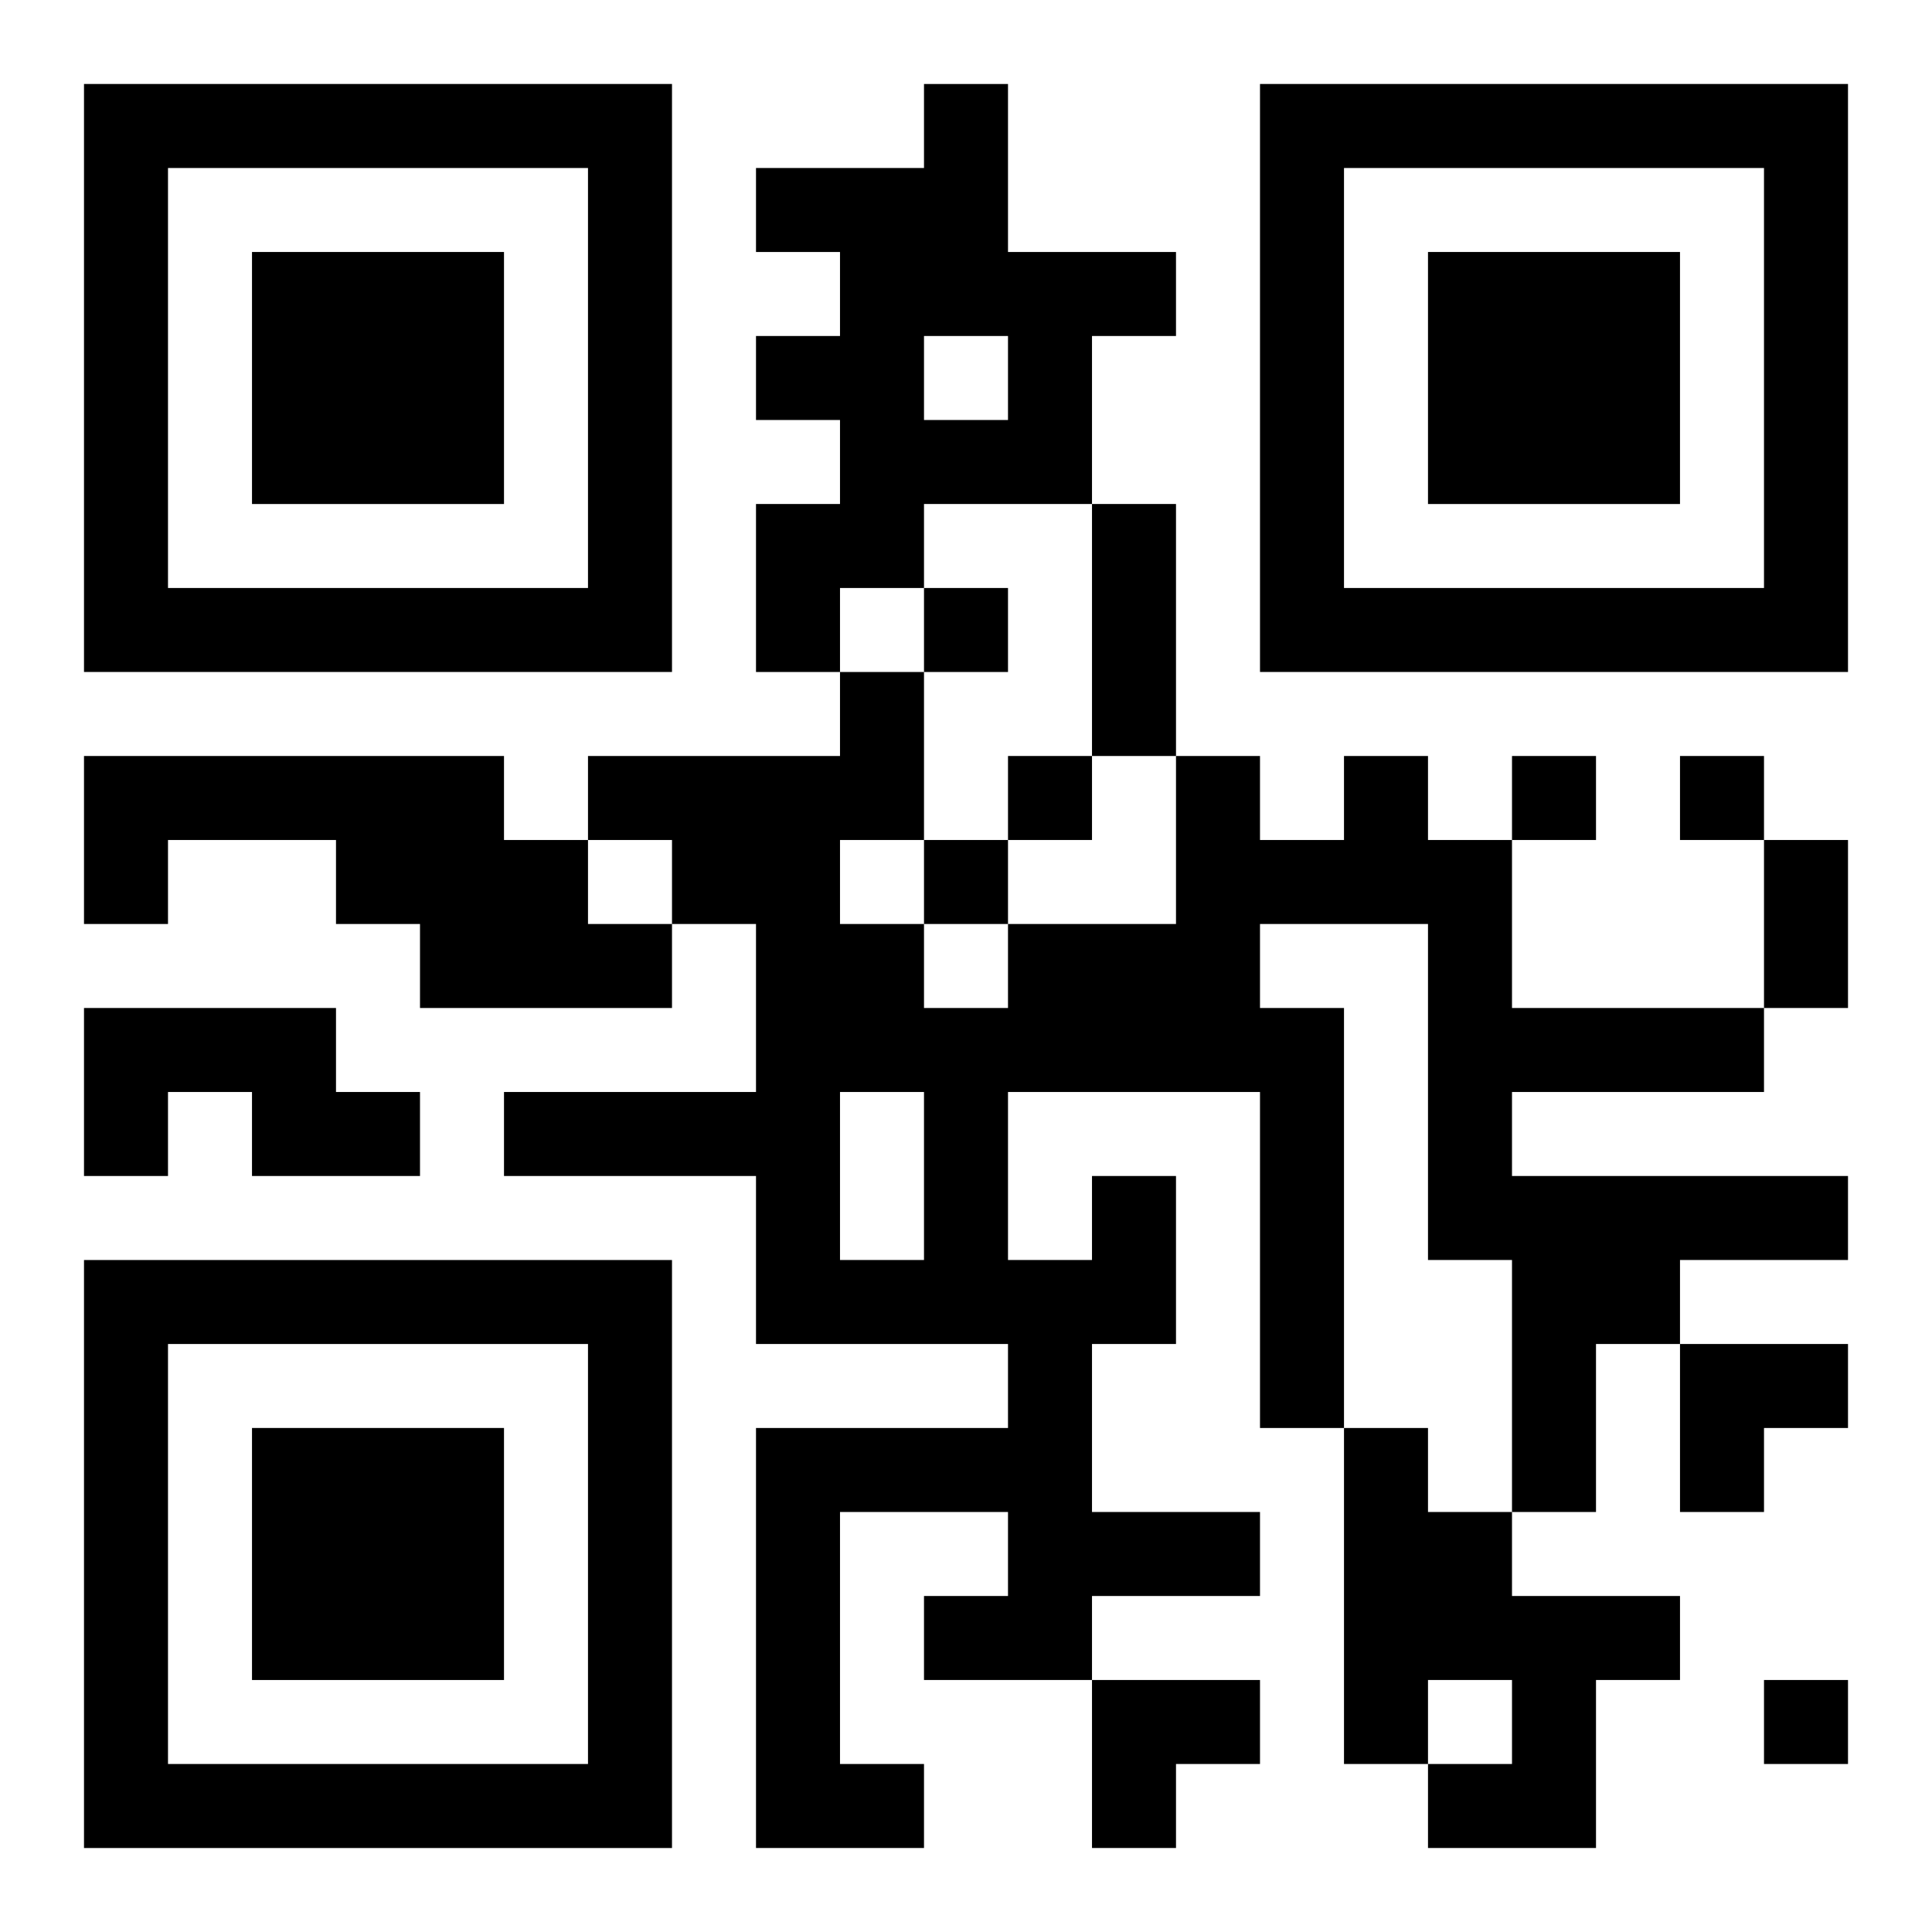
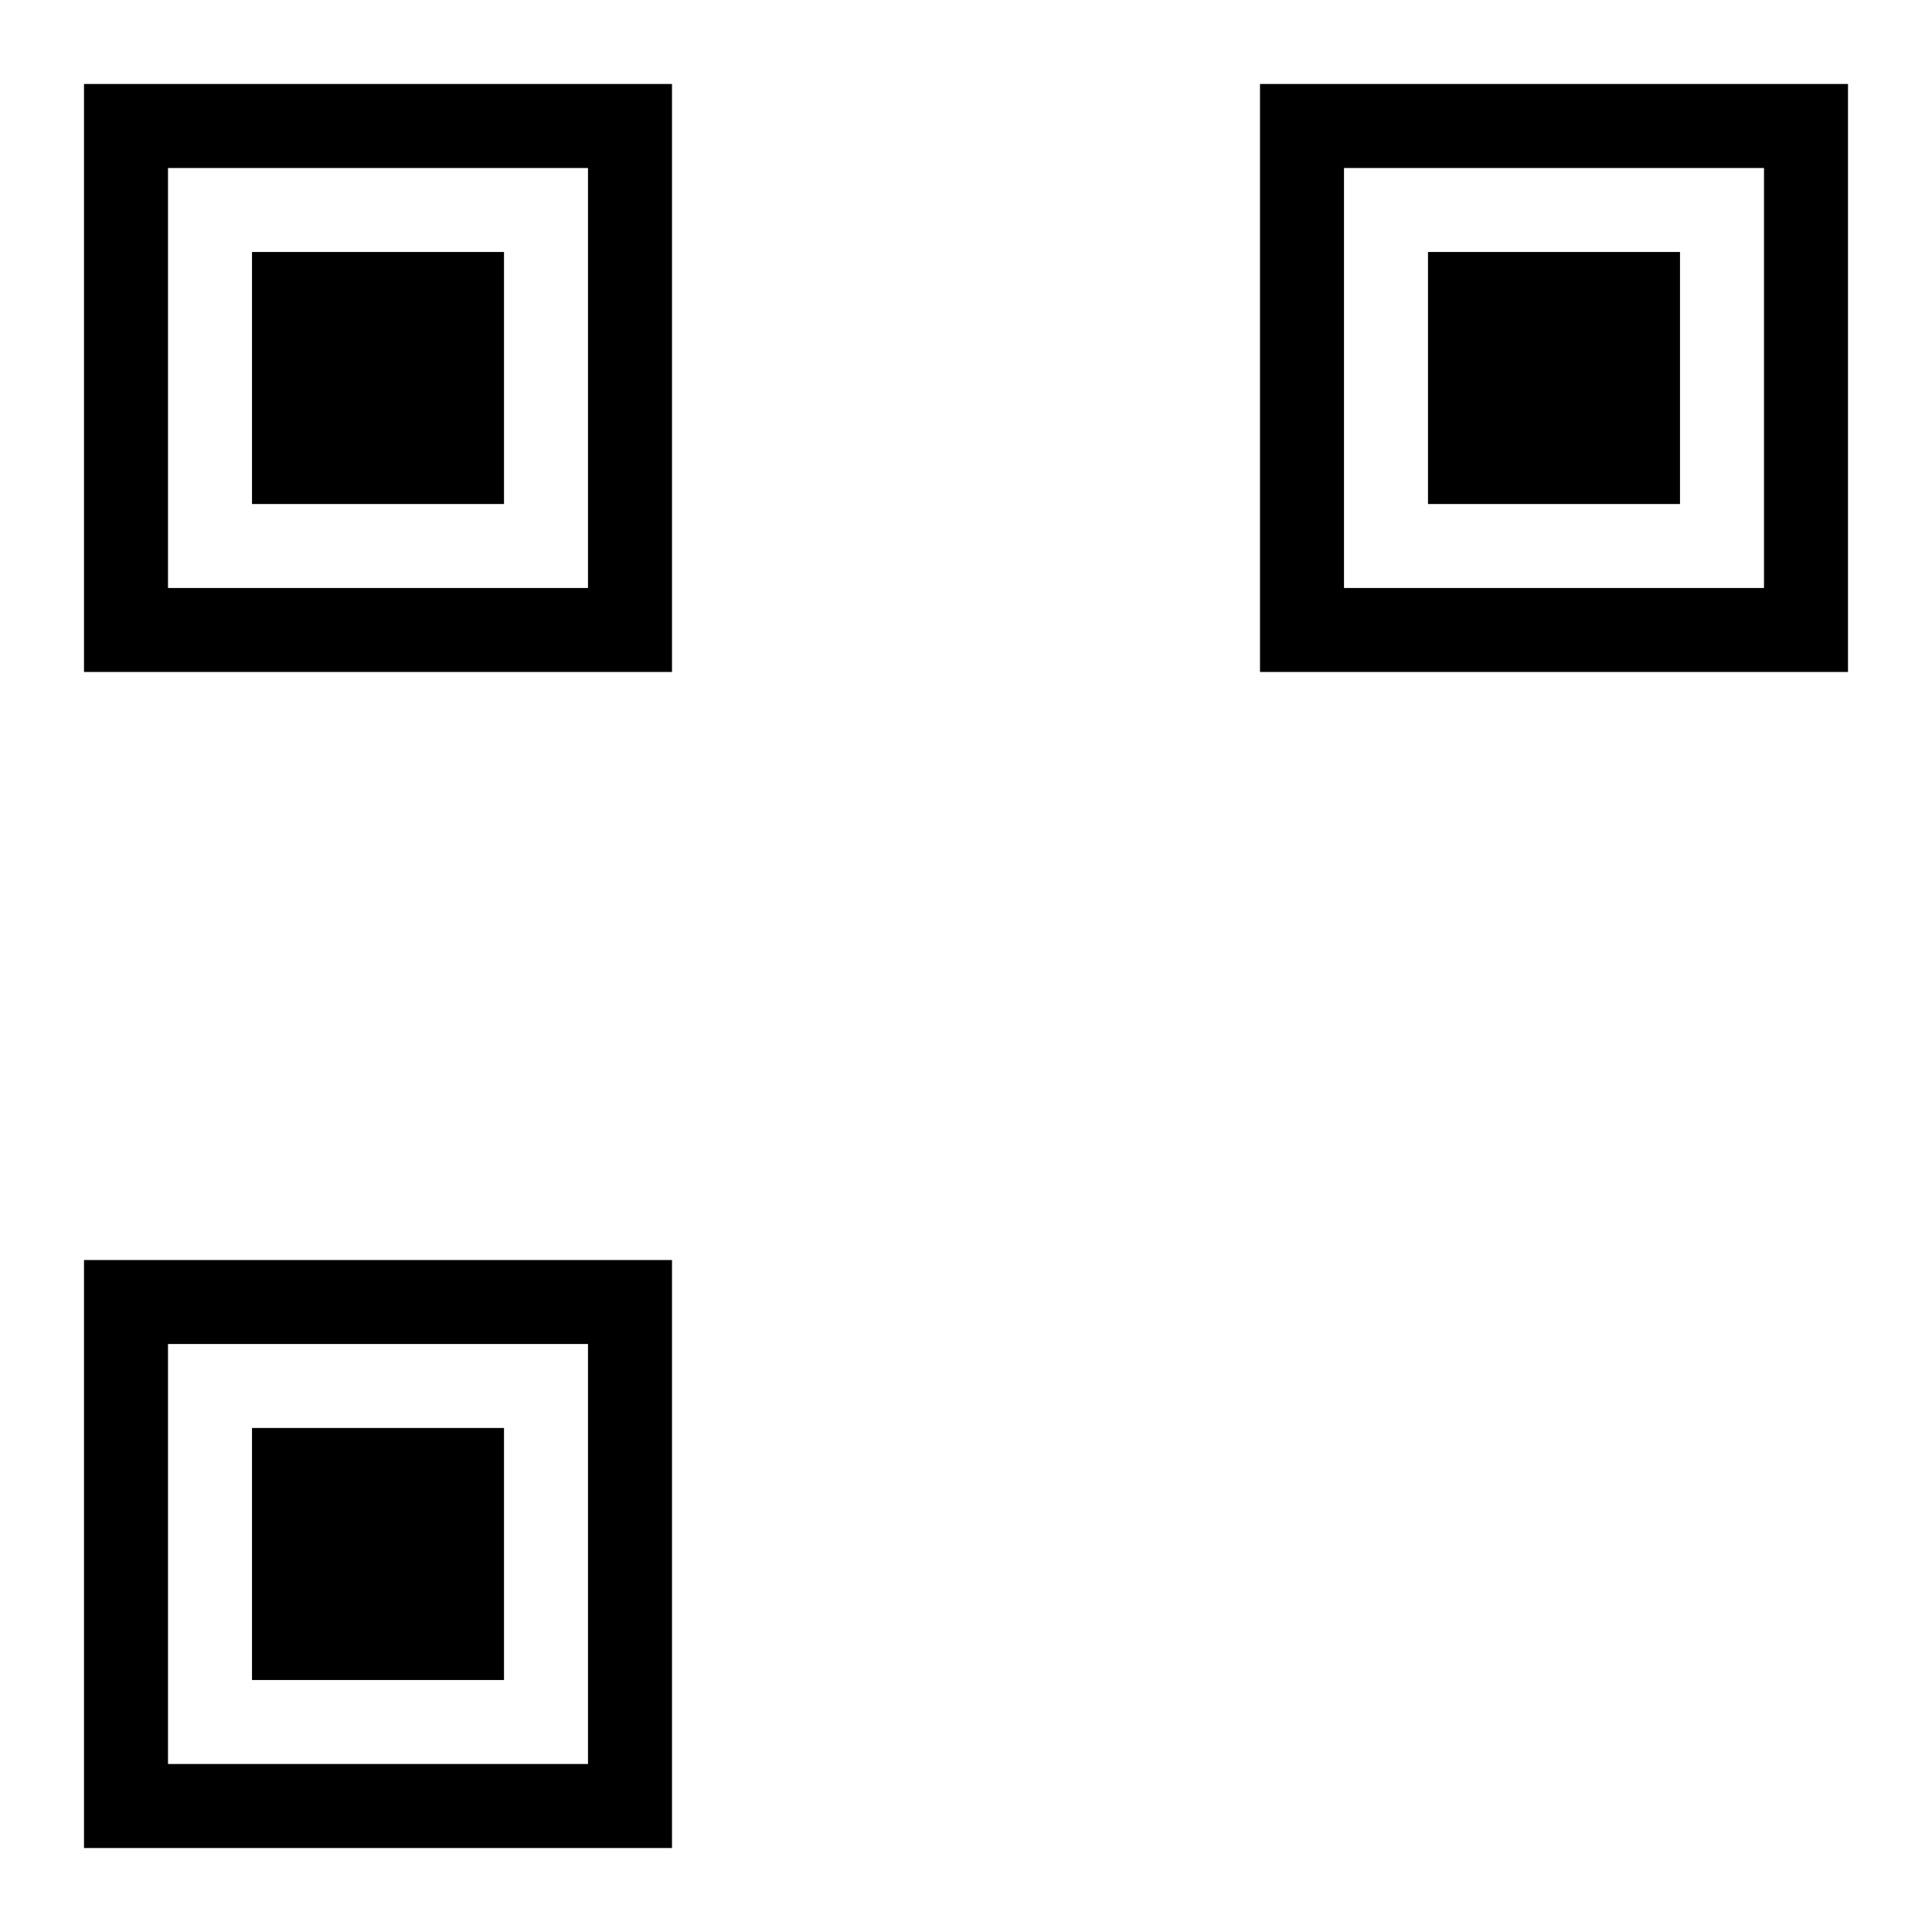
<svg xmlns="http://www.w3.org/2000/svg" xmlns:xlink="http://www.w3.org/1999/xlink" width="250" height="250" baseProfile="full" version="1.1" viewBox="-1 -1 23 23">
  <symbol id="a">
    <path d="m0 7v7h7v-7h-7zm1 1h5v5h-5v-5zm1 1v3h3v-3h-3z" />
  </symbol>
  <use y="-7" xlink:href="#a" />
  <use y="7" xlink:href="#a" />
  <use x="14" y="-7" xlink:href="#a" />
-   <path d="m10 0h1v2h2v1h-1v2h-2v1h-1v1h-1v-2h1v-1h-1v-1h1v-1h-1v-1h2v-1m0 3v1h1v-1h-1m-10 5h5v1h1v1h1v1h-3v-1h-1v-1h-2v1h-1v-2m0 3h3v1h1v1h-2v-1h-1v1h-1v-2m12 2h1v2h-1v2h2v1h-2v1h-2v-1h1v-1h-2v3h1v1h-2v-5h3v-1h-3v-2h-3v-1h3v-2h-1v-1h-1v-1h3v-1h1v2h-1v1h1v1h1v-1h2v-2h1v1h1v-1h1v1h1v2h3v1h-3v1h4v1h-2v1h-1v2h-1v-3h-1v-4h-2v1h1v5h-1v-4h-3v2h1v-1m-3-1v2h1v-2h-1m6 4h1v1h1v1h2v1h-1v2h-2v-1h1v-1h-1v1h-1v-4m-5-10v1h1v-1h-1m1 2v1h1v-1h-1m6 0v1h1v-1h-1m2 0v1h1v-1h-1m-9 1v1h1v-1h-1m10 10v1h1v-1h-1m-8-14h1v3h-1v-3m8 4h1v2h-1v-2m-1 6h2v1h-1v1h-1zm-7 4h2v1h-1v1h-1z" />
</svg>